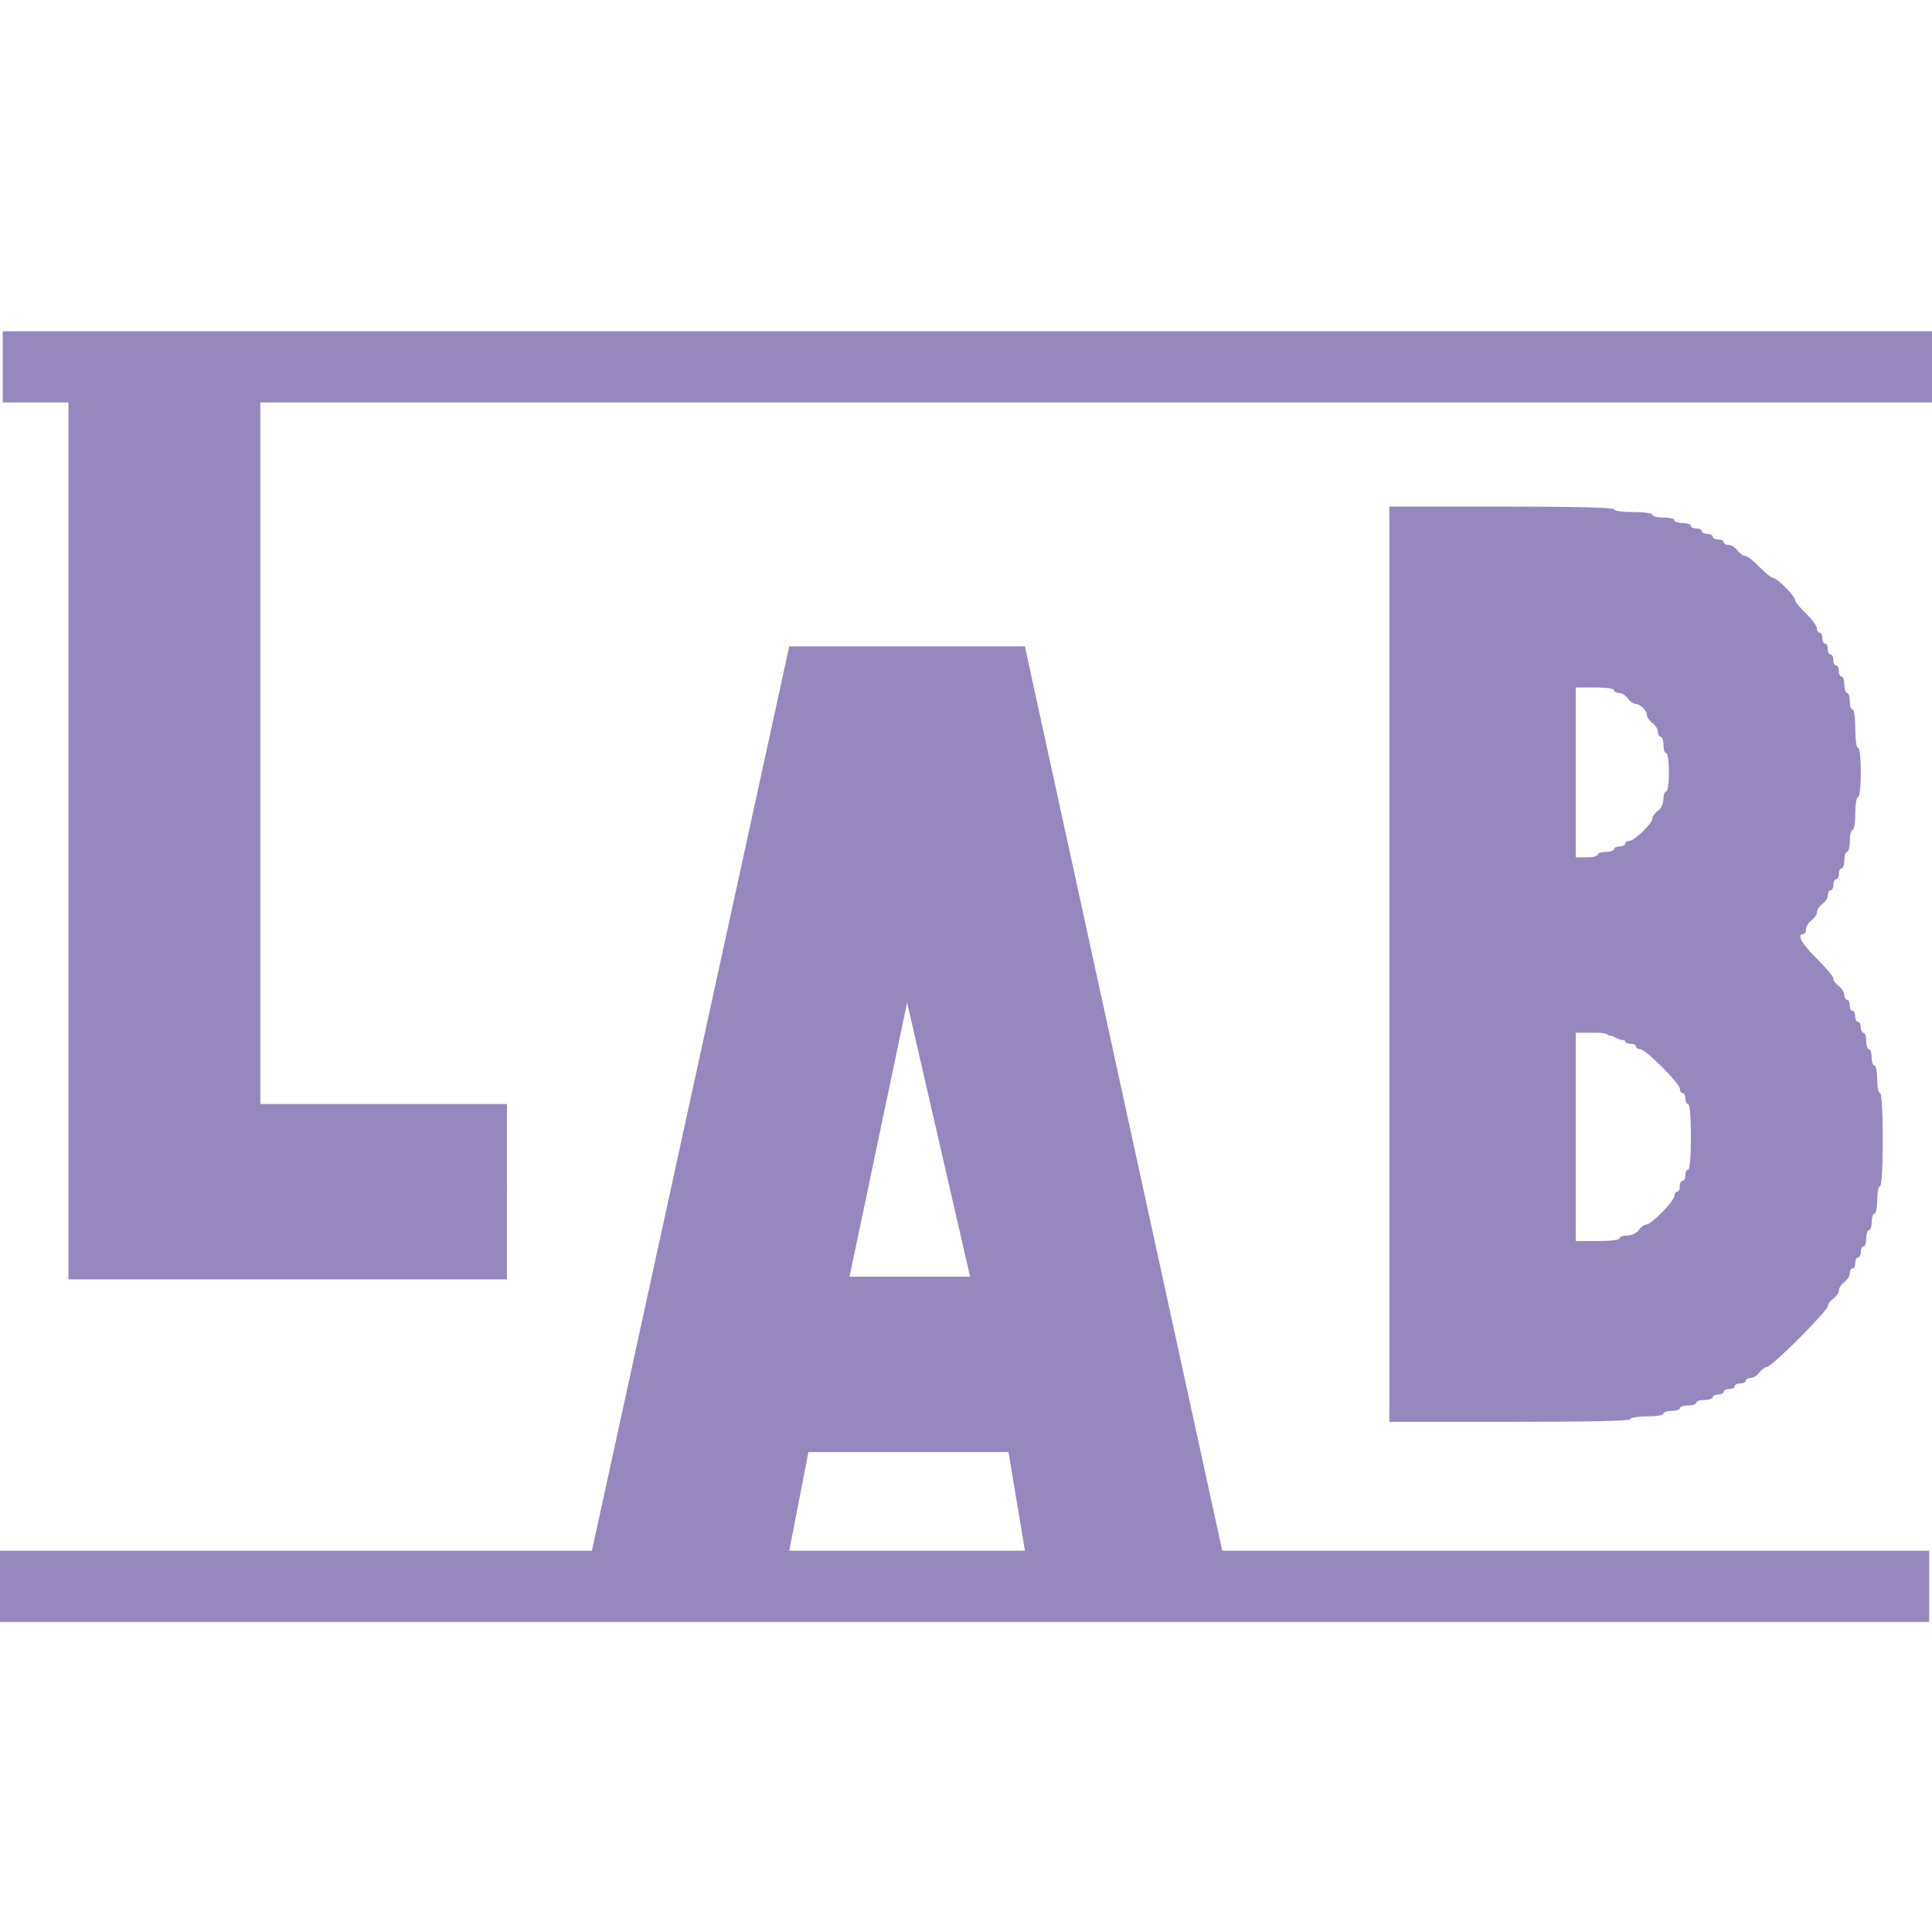
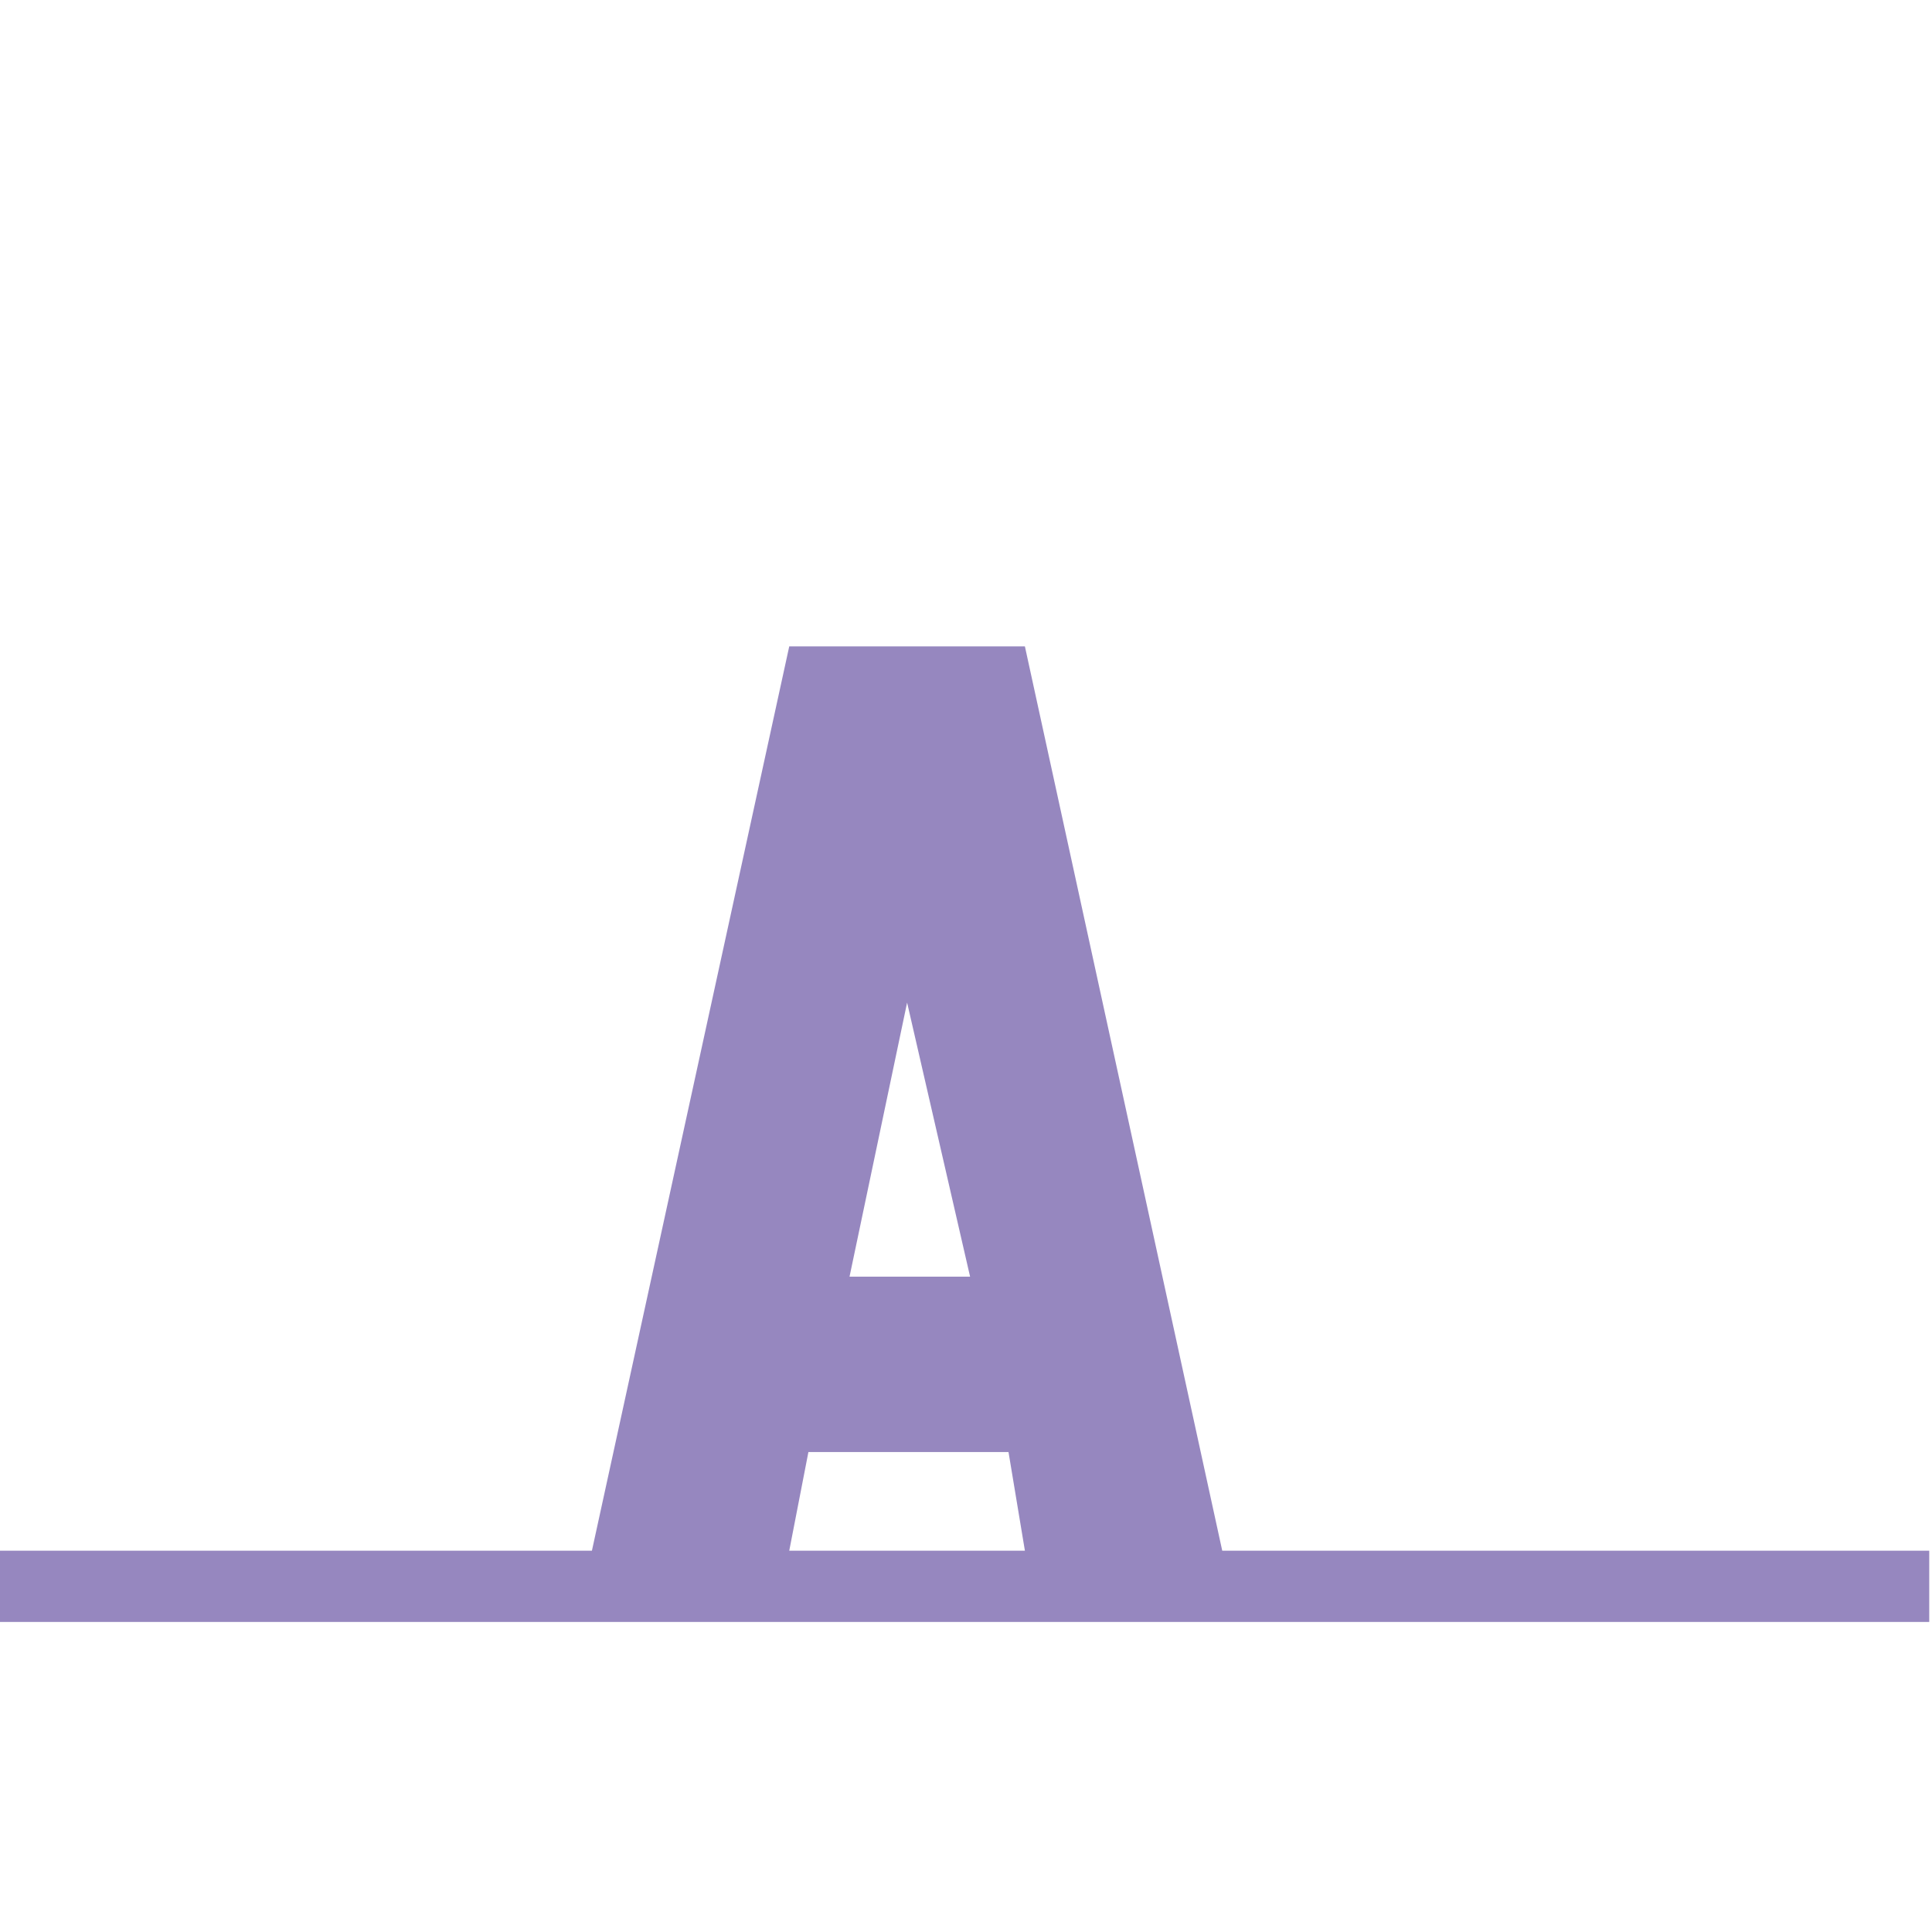
<svg xmlns="http://www.w3.org/2000/svg" width="35" height="35" fill="none" viewBox="0 0 35 35">
-   <path fill="#9687BF" fill-rule="evenodd" d="M.05 6.645v.646H1.24v15.886h7.943V20H4.716V7.291H35V6H.05v.645zm25.12 10.823v8.29h2.185c1.423 0 2.184-.016 2.184-.049 0-.027.132-.05.298-.05.165 0 .298-.021.298-.05 0-.026.067-.049.149-.049.082 0 .149-.022.149-.05 0-.027.067-.049.149-.049.081 0 .148-.022.148-.05 0-.027.067-.05.15-.05.081 0 .148-.022.148-.049 0-.027.045-.05.1-.05.054 0 .099-.022.099-.05 0-.026.045-.049.1-.049.054 0 .098-.022.098-.05 0-.027.045-.05.1-.05.054 0 .1-.021.1-.049 0-.027.039-.05.087-.05.049 0 .121-.044.16-.099.04-.054.1-.099.136-.099.035 0 .298-.234.585-.52.286-.287.52-.55.52-.585 0-.036.045-.097.1-.136.054-.04.1-.107.1-.15 0-.042.044-.109.098-.148.055-.04.1-.111.1-.16s.022-.088.05-.088c.027 0 .049-.045.049-.1 0-.054.022-.099.05-.099.027 0 .05-.045.05-.1 0-.054.022-.098.049-.098.027 0 .05-.067.05-.15 0-.081.022-.148.05-.148.026 0 .049-.067.049-.15 0-.081.022-.148.05-.148.027 0 .05-.112.05-.248 0-.137.021-.249.049-.249.03 0 .05-.314.05-.844s-.02-.844-.05-.844c-.028 0-.05-.111-.05-.248 0-.136-.022-.248-.05-.248-.027 0-.05-.067-.05-.149 0-.082-.021-.149-.049-.149-.027 0-.05-.067-.05-.149 0-.082-.022-.149-.05-.149-.026 0-.049-.044-.049-.1 0-.054-.022-.098-.05-.098-.027 0-.05-.045-.05-.1 0-.054-.021-.099-.049-.099-.027 0-.05-.045-.05-.1 0-.054-.022-.099-.049-.099-.027 0-.05-.04-.05-.088 0-.048-.044-.12-.099-.16-.055-.04-.1-.101-.1-.138 0-.036-.133-.197-.297-.358-.273-.268-.373-.447-.248-.447.027 0 .05-.04.05-.088 0-.049.044-.12.099-.16.054-.04.099-.107.099-.15 0-.042.045-.109.1-.148.054-.04.099-.111.099-.16s.022-.088.05-.088c.026 0 .049-.045.049-.1 0-.054.022-.099.05-.099.027 0 .05-.045.05-.1 0-.054.021-.099.049-.099.027 0 .05-.066.05-.148 0-.082.022-.15.049-.15.027 0 .05-.089.05-.198 0-.11.022-.198.05-.198.027 0 .049-.133.049-.298 0-.166.022-.298.05-.298.029 0 .05-.182.05-.447s-.021-.447-.05-.447-.05-.149-.05-.347c0-.199-.021-.348-.05-.348-.027 0-.05-.067-.05-.149 0-.082-.022-.149-.049-.149-.027 0-.05-.067-.05-.149 0-.082-.022-.149-.05-.149-.027 0-.049-.044-.049-.099 0-.055-.022-.1-.05-.1-.027 0-.05-.044-.05-.099 0-.054-.022-.099-.049-.099-.027 0-.05-.045-.05-.1 0-.054-.022-.098-.05-.098-.027 0-.049-.045-.049-.1 0-.054-.022-.099-.05-.099-.027 0-.05-.035-.05-.078s-.089-.165-.198-.27c-.109-.104-.198-.215-.198-.245 0-.072-.328-.4-.4-.4-.03 0-.14-.09-.246-.198-.105-.11-.22-.2-.258-.2-.037 0-.1-.044-.139-.098-.04-.055-.111-.1-.16-.1-.048 0-.088-.022-.088-.05 0-.027-.045-.049-.1-.049-.054 0-.099-.022-.099-.05 0-.027-.044-.05-.099-.05-.054 0-.1-.022-.1-.049 0-.027-.044-.05-.099-.05-.054 0-.099-.022-.099-.05 0-.026-.067-.049-.149-.049-.082 0-.149-.022-.149-.05 0-.027-.089-.05-.198-.05-.11 0-.199-.021-.199-.049s-.149-.05-.347-.05c-.199 0-.348-.02-.348-.049 0-.032-.711-.05-2.035-.05H25.17v8.291zm4.071-4.964c0 .027.04.05.088.05.05 0 .121.044.16.098.04.055.102.1.139.1.086 0 .209.122.209.209 0 .037.045.099.1.138.054.04.098.112.098.16 0 .049.023.088.05.088.027 0 .05.068.05.15 0 .081.022.148.05.148.028 0 .049.15.049.348 0 .198-.021.347-.05.347-.027 0-.05.063-.05.138 0 .081-.04.168-.099.21-.054.04-.099.1-.099.137 0 .09-.327.409-.42.409-.042 0-.076.022-.076.05 0 .027-.045.05-.1.05-.054 0-.099.022-.099.049 0 .027-.067.05-.149.05-.082 0-.149.022-.149.05 0 .027-.09.049-.198.049h-.199V12.454h.348c.198 0 .347.021.347.05zm-.1 6.255c.05 0 .05 0 .15.05.1.05.149.022.149.05 0 .026.044.049.099.049.055 0 .1.022.1.05 0 .027.033.05.075.05.098 0 .719.62.719.718 0 .041.022.075.05.075.027 0 .049.045.049.1 0 .054.022.099.05.099.03 0 .05.232.05.596s-.02.596-.05.596c-.028 0-.05.044-.05.099 0 .054-.022.1-.05.1-.027 0-.05.044-.05.098 0 .055-.022.1-.049.1-.027 0-.05.034-.05.075 0 .093-.418.52-.509.52-.035 0-.097.045-.136.1-.042.058-.129.099-.21.099-.076 0-.138.022-.138.05 0 .029-.165.05-.397.05h-.397v-3.774h.298c.165 0 .248 0 .298.05z" clip-rule="evenodd" />
  <path fill="#9687BF" fill-rule="evenodd" d="M10.723 28.092H0v1.291h34.95v-1.291H22.142L18.567 11.71h-4.269l-3.575 16.383zm5.76-4.964h1.091l-1.141-4.965-1.043 4.965h1.092zm-.05 4.964h2.134l-.297-1.787h-3.625l-.347 1.787h2.135z" clip-rule="evenodd" />
</svg>